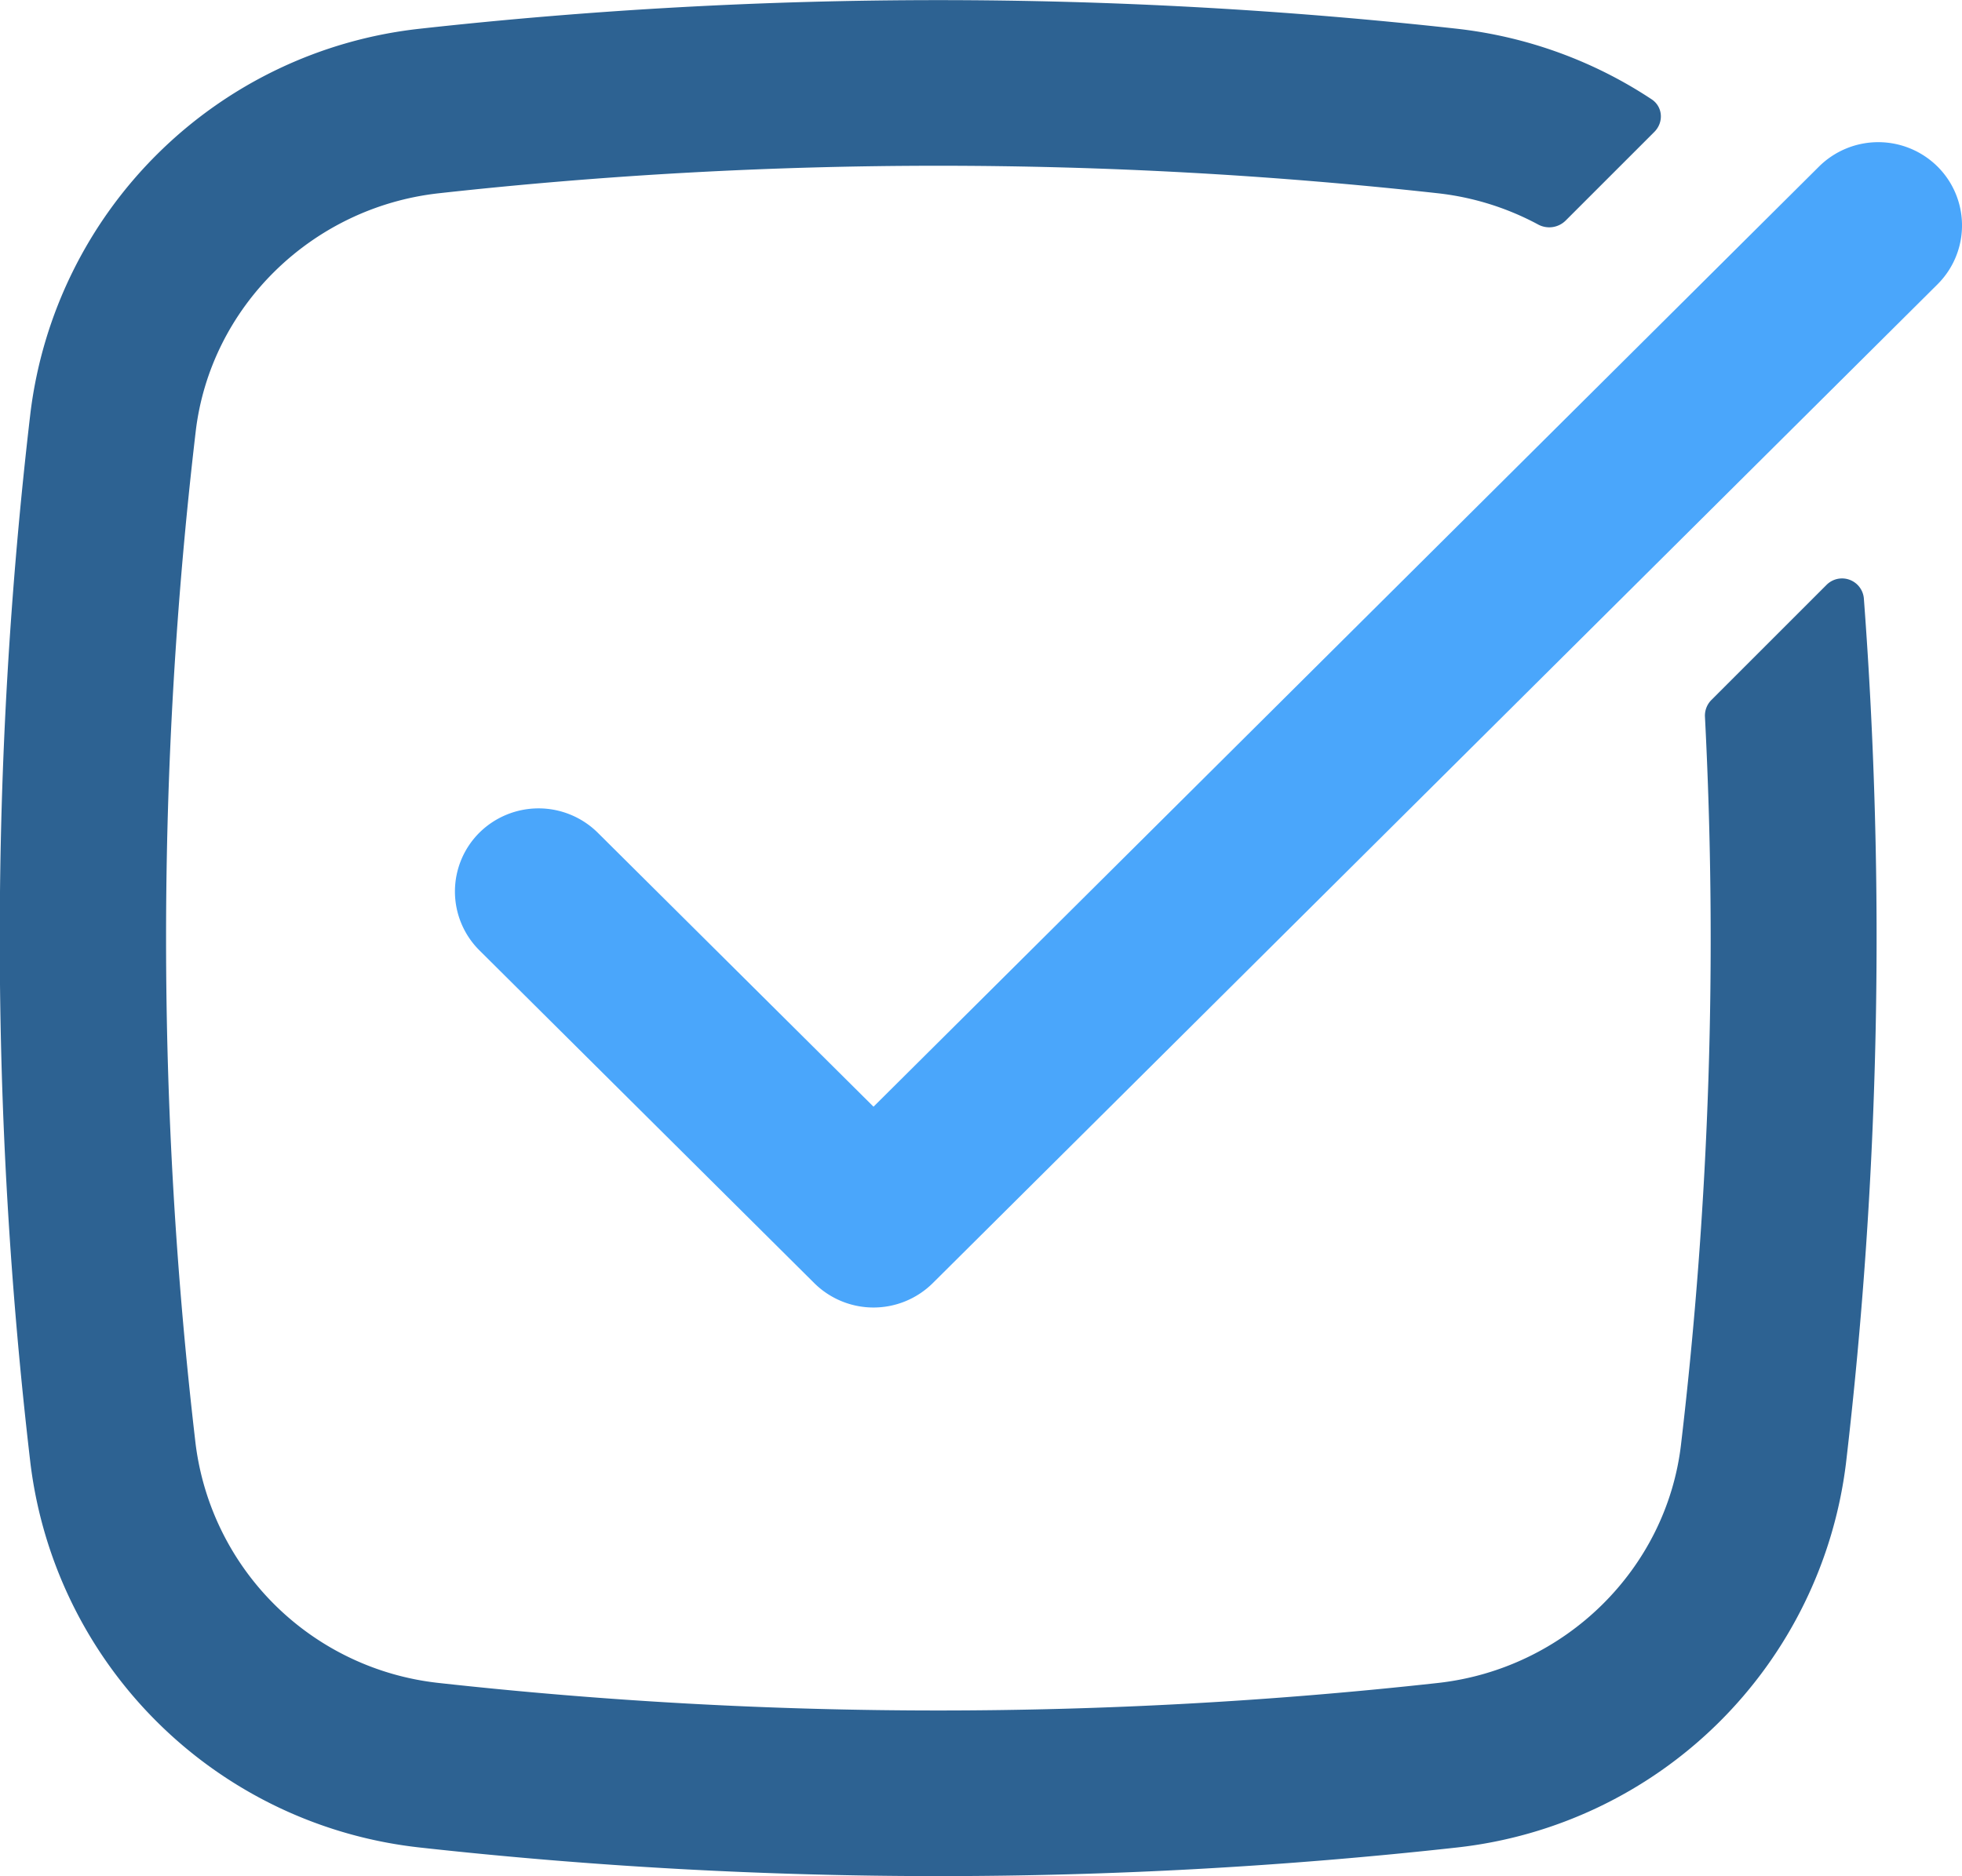
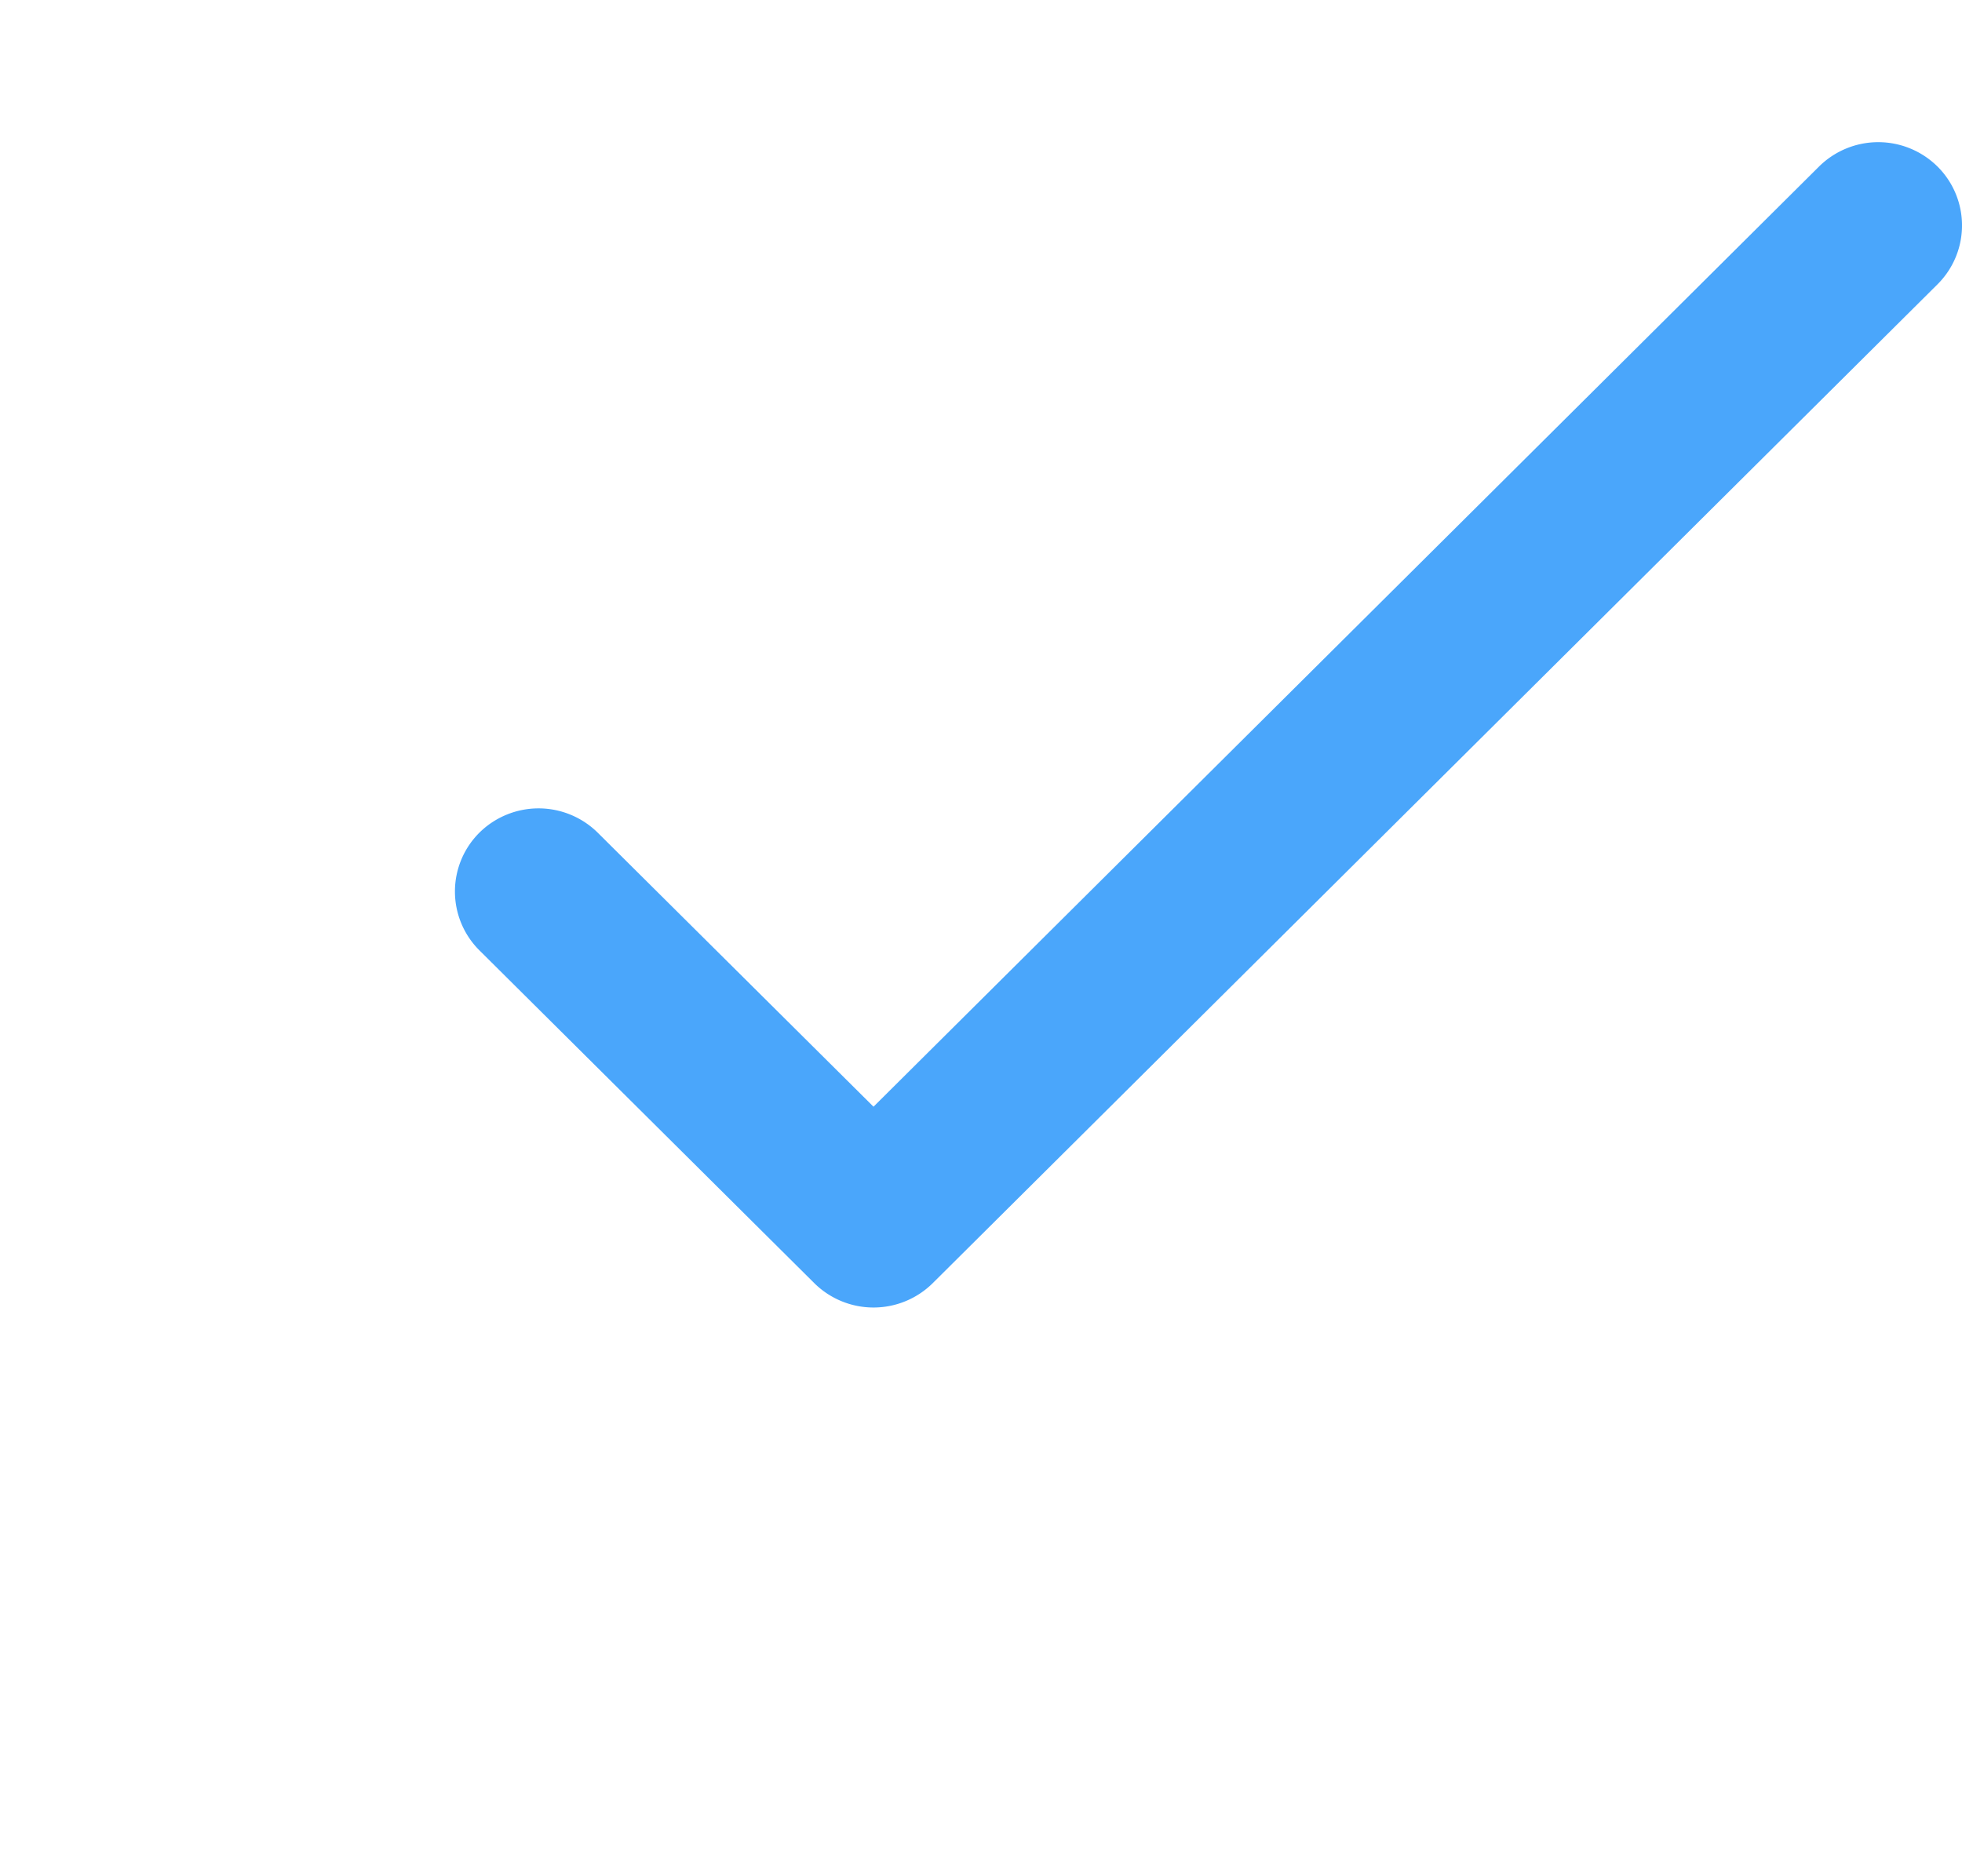
<svg xmlns="http://www.w3.org/2000/svg" width="69" height="66" fill="none">
-   <path d="M15.42 6.8c-4.46.5-8.03 4-8.54 8.4a152.9 152.9 0 0 0 0 35.6 9.67 9.67 0 0 0 8.54 8.4 159.9 159.9 0 0 0 35.16 0c4.46-.5 8.03-4 8.54-8.4a152 152 0 0 0 .84-25.59.78.78 0 0 1 .23-.59l4.04-4.04a.77.77 0 0 1 1.32.49c.76 10.12.55 20.3-.63 30.4a15.5 15.5 0 0 1-13.69 13.52 165.79 165.79 0 0 1-36.46 0 15.5 15.5 0 0 1-13.7-13.52 158.72 158.72 0 0 1 0-36.94 15.5 15.5 0 0 1 13.7-13.52 165.74 165.74 0 0 1 36.46 0c2.5.28 4.84 1.15 6.85 2.48.4.26.44.81.1 1.15l-3.12 3.12a.82.82 0 0 1-.98.13 9.7 9.7 0 0 0-3.5-1.09 159.89 159.89 0 0 0-35.16 0Z" fill="#2D6292" />
  <path d="M68.14 10a2.92 2.92 0 0 0 0-4.14 2.96 2.96 0 0 0-4.17 0L30.72 38.93l-9.7-9.64a2.96 2.96 0 0 0-4.16 0 2.92 2.92 0 0 0 0 4.14l11.78 11.71a2.96 2.96 0 0 0 4.16 0L68.14 10Z" fill="#4AA6FB" />
</svg>